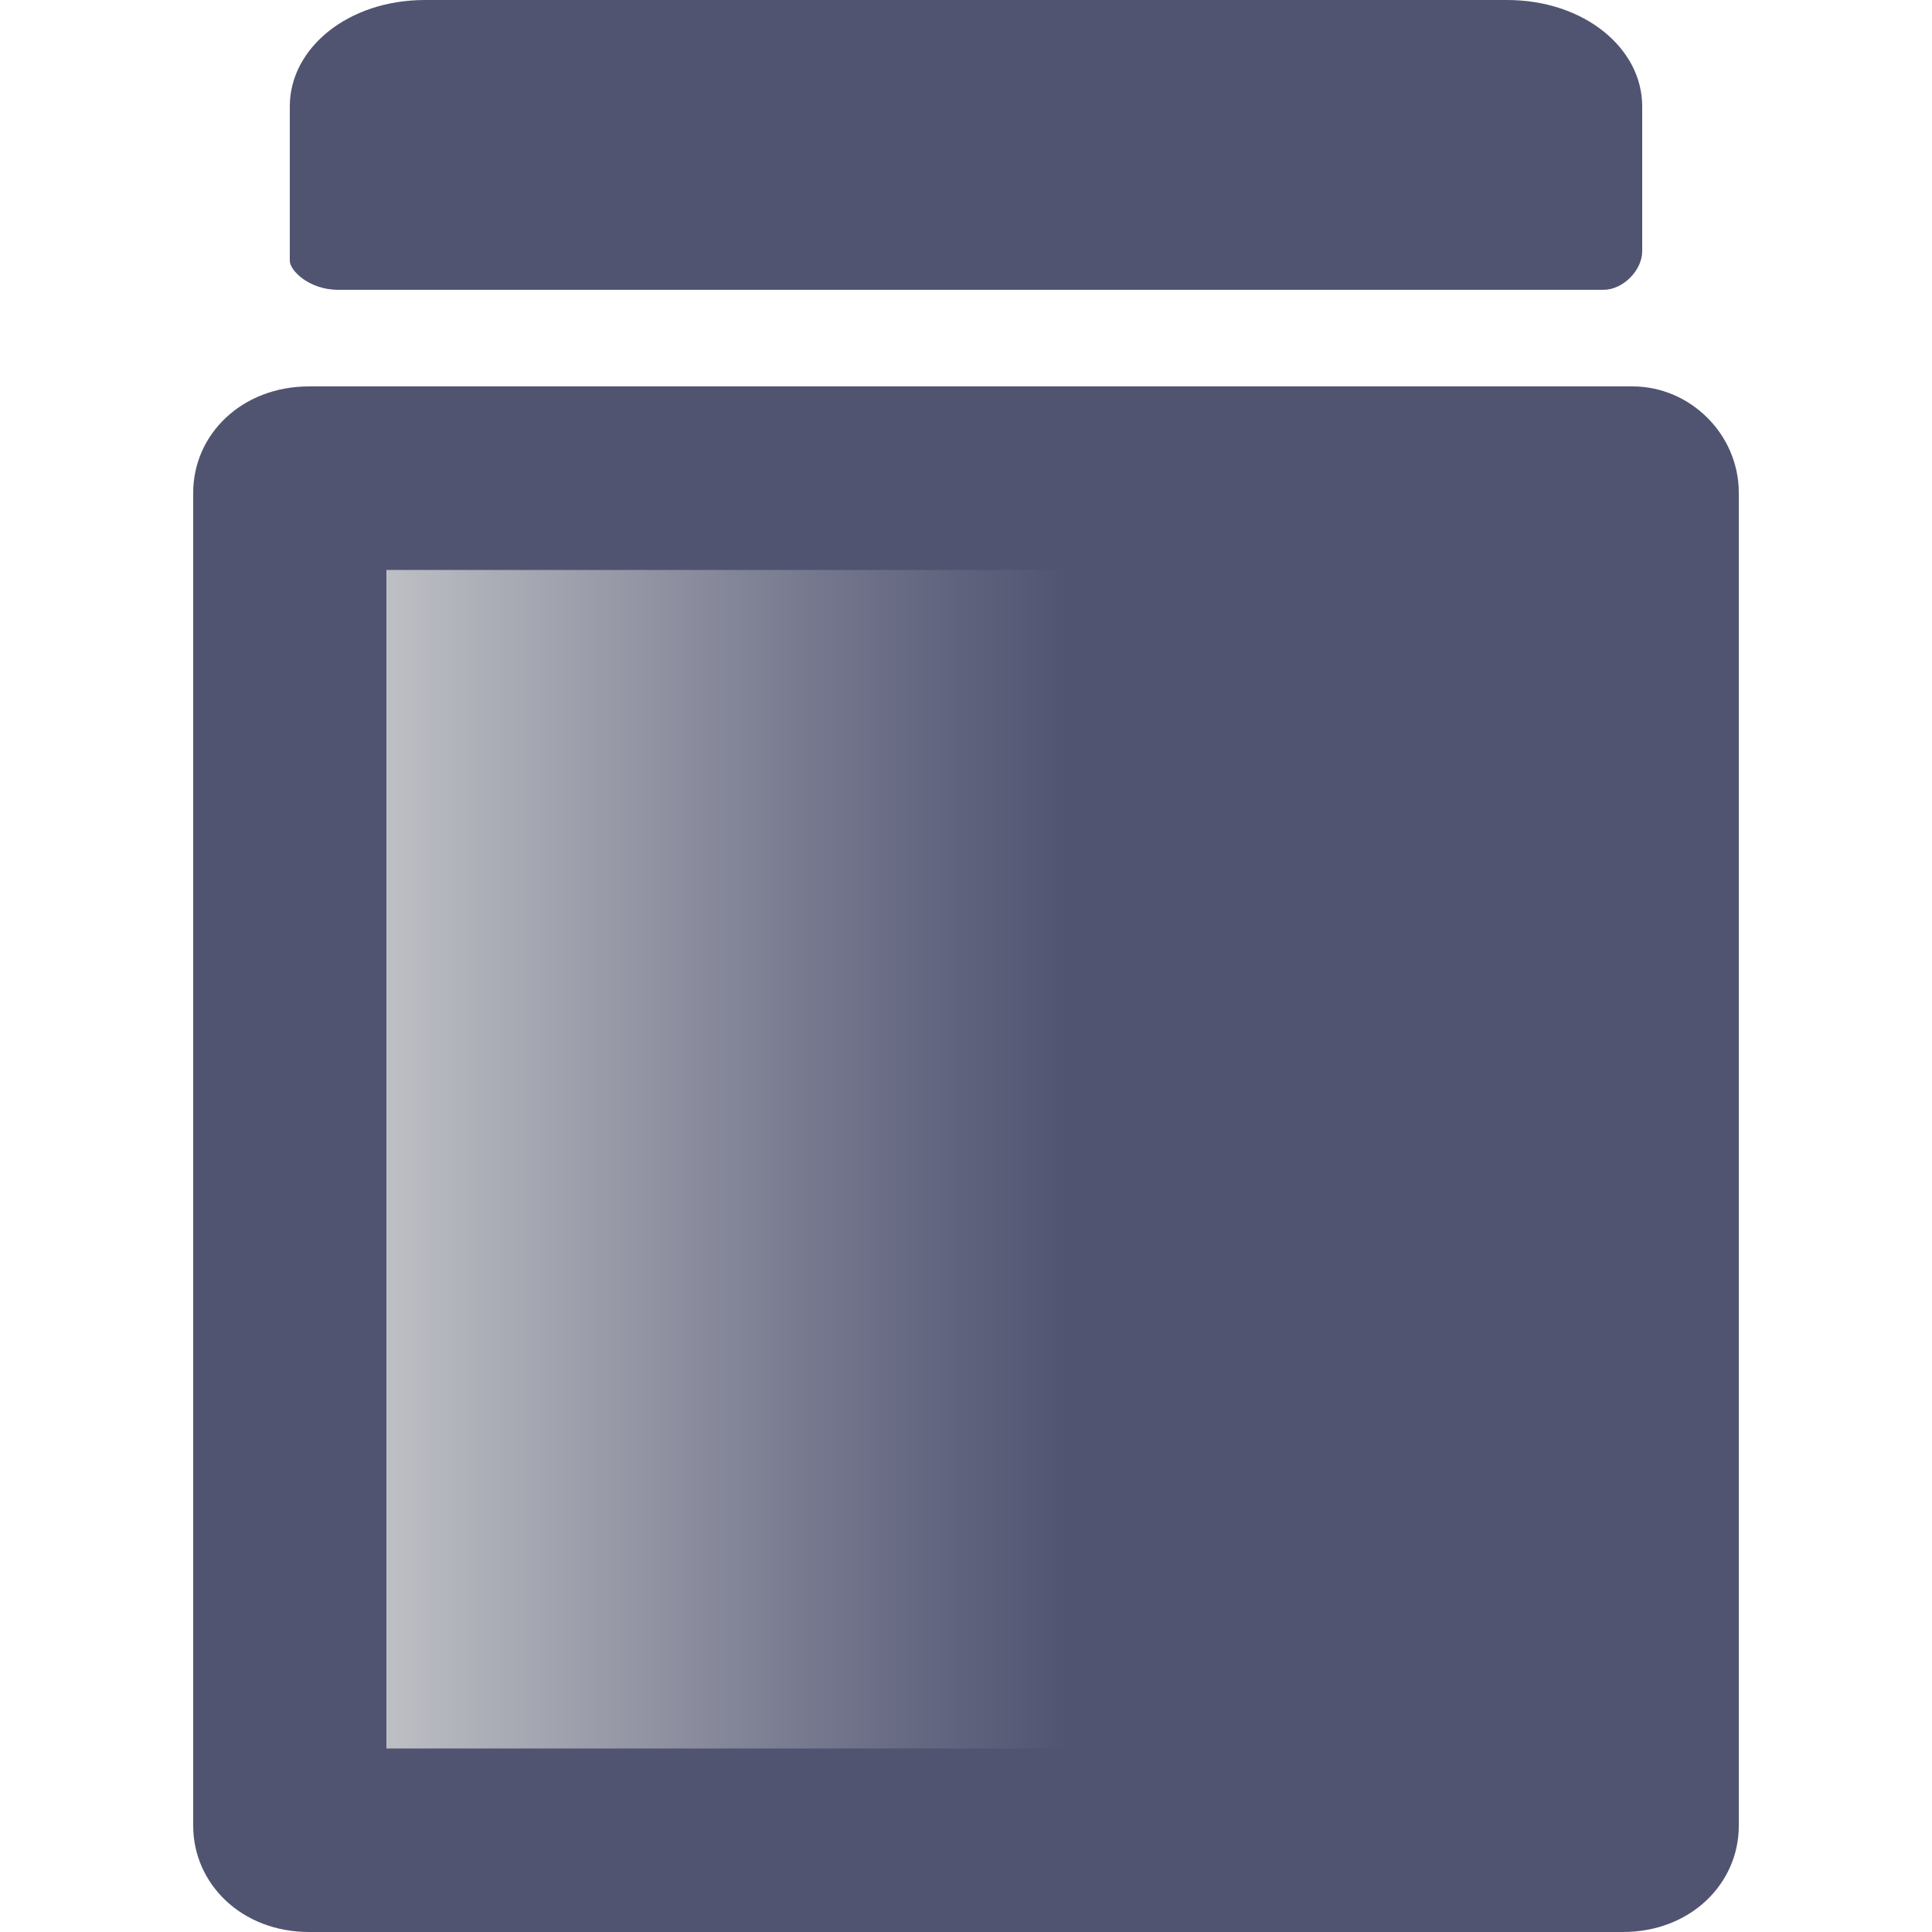
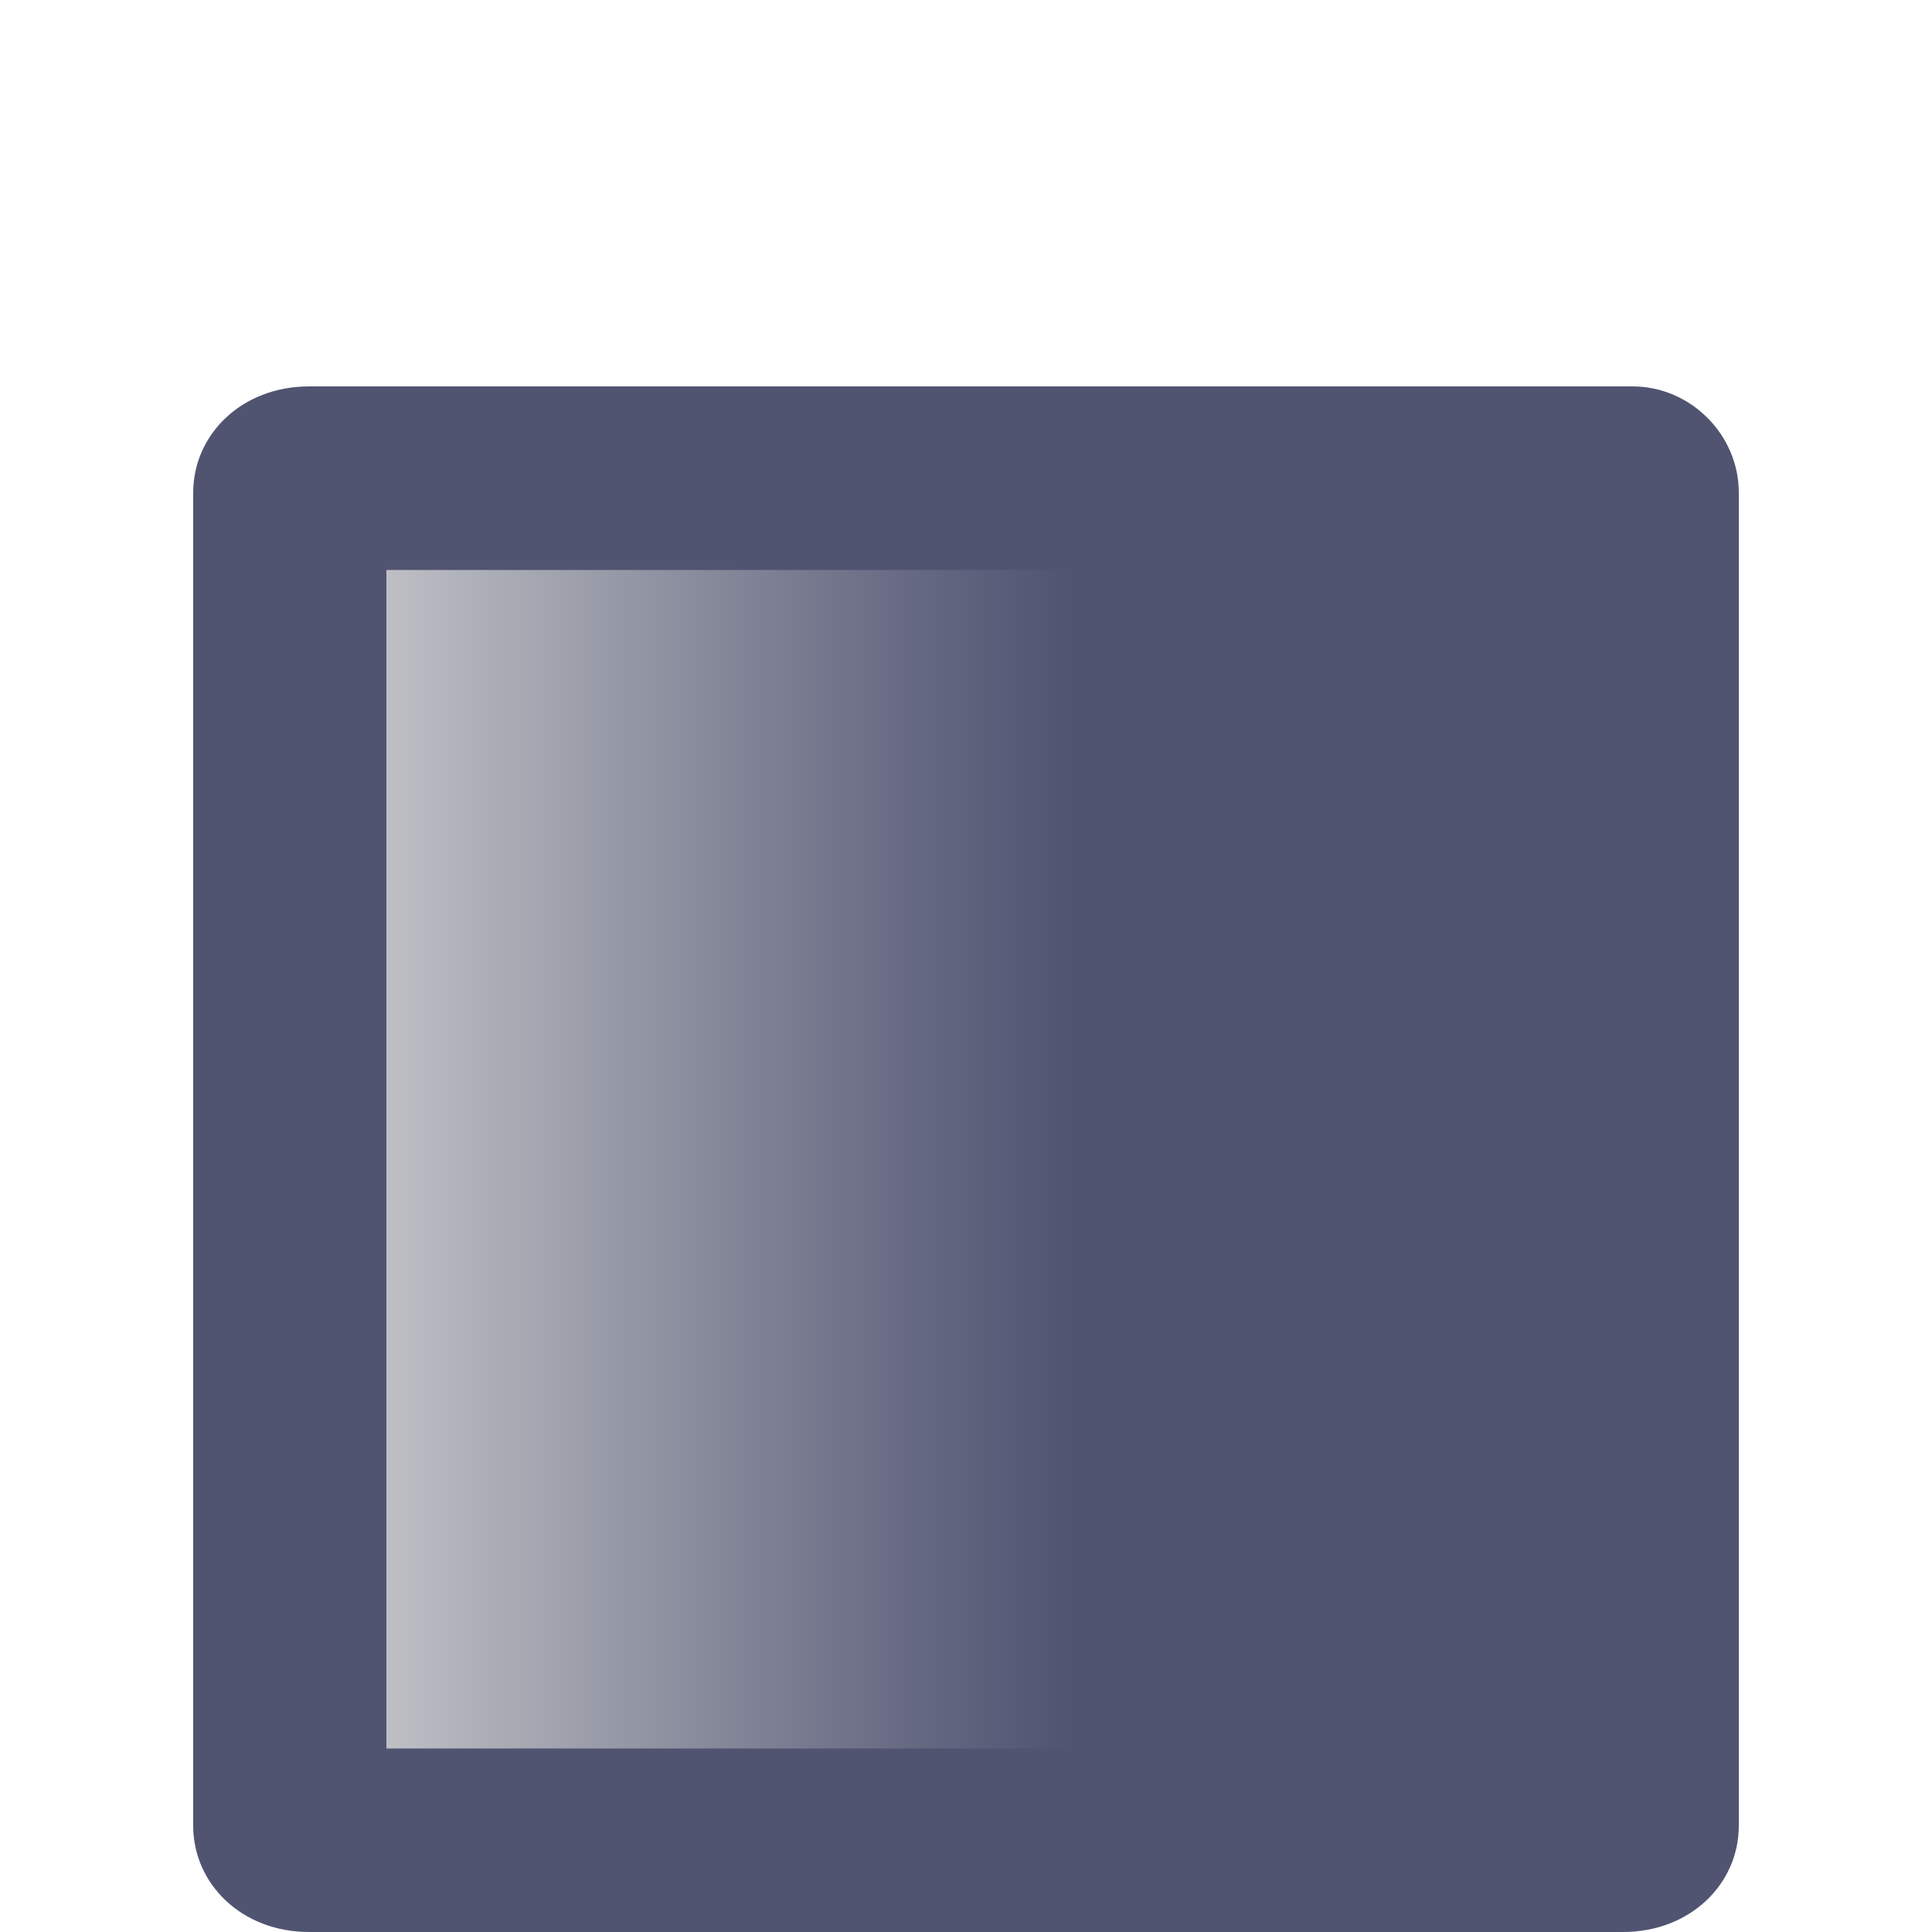
<svg xmlns="http://www.w3.org/2000/svg" version="1.1" id="Слой_1" x="0px" y="0px" viewBox="0 0 20 20" style="enable-background:new 0 0 20 20;" xml:space="preserve">
  <style type="text/css">
	.st0{fill:#505471;}
	.st1{fill:url(#SVGID_1_);}
</style>
  <g>
-     <path class="st0" d="M3.5,3h13.1C16.8,3,17,2.8,17,2.6V1.1C17,0.5,16.4,0,15.6,0H4.4C3.6,0,3,0.5,3,1.1v1.6C3,2.8,3.2,3,3.5,3z" />
-   </g>
+     </g>
  <g>
    <linearGradient id="SVGID_1_" gradientUnits="userSpaceOnUse" x1="2.367" y1="12" x2="11.059" y2="12">
      <stop offset="0" style="stop-color:#DBDBDB" />
      <stop offset="0.316" style="stop-color:#ABADB6" />
      <stop offset="0.781" style="stop-color:#6A6D85" />
      <stop offset="1" style="stop-color:#505471" />
    </linearGradient>
    <path class="st1" d="M16.9,19.1H3.1C3.1,19.1,3,19,3,18.9V5.1C3,5,3.1,4.9,3.1,4.9h13.7C16.9,4.9,17,5,17,5.1v13.8   C17,19,16.9,19.1,16.9,19.1z" />
    <path class="st0" d="M16.8,20H3.2C2.5,20,2,19.5,2,18.9V5.1C2,4.5,2.5,4,3.2,4h13.7C17.5,4,18,4.5,18,5.1v13.8   C18,19.5,17.5,20,16.8,20z M4,18.1h12V5.9H4V18.1z" />
  </g>
</svg>